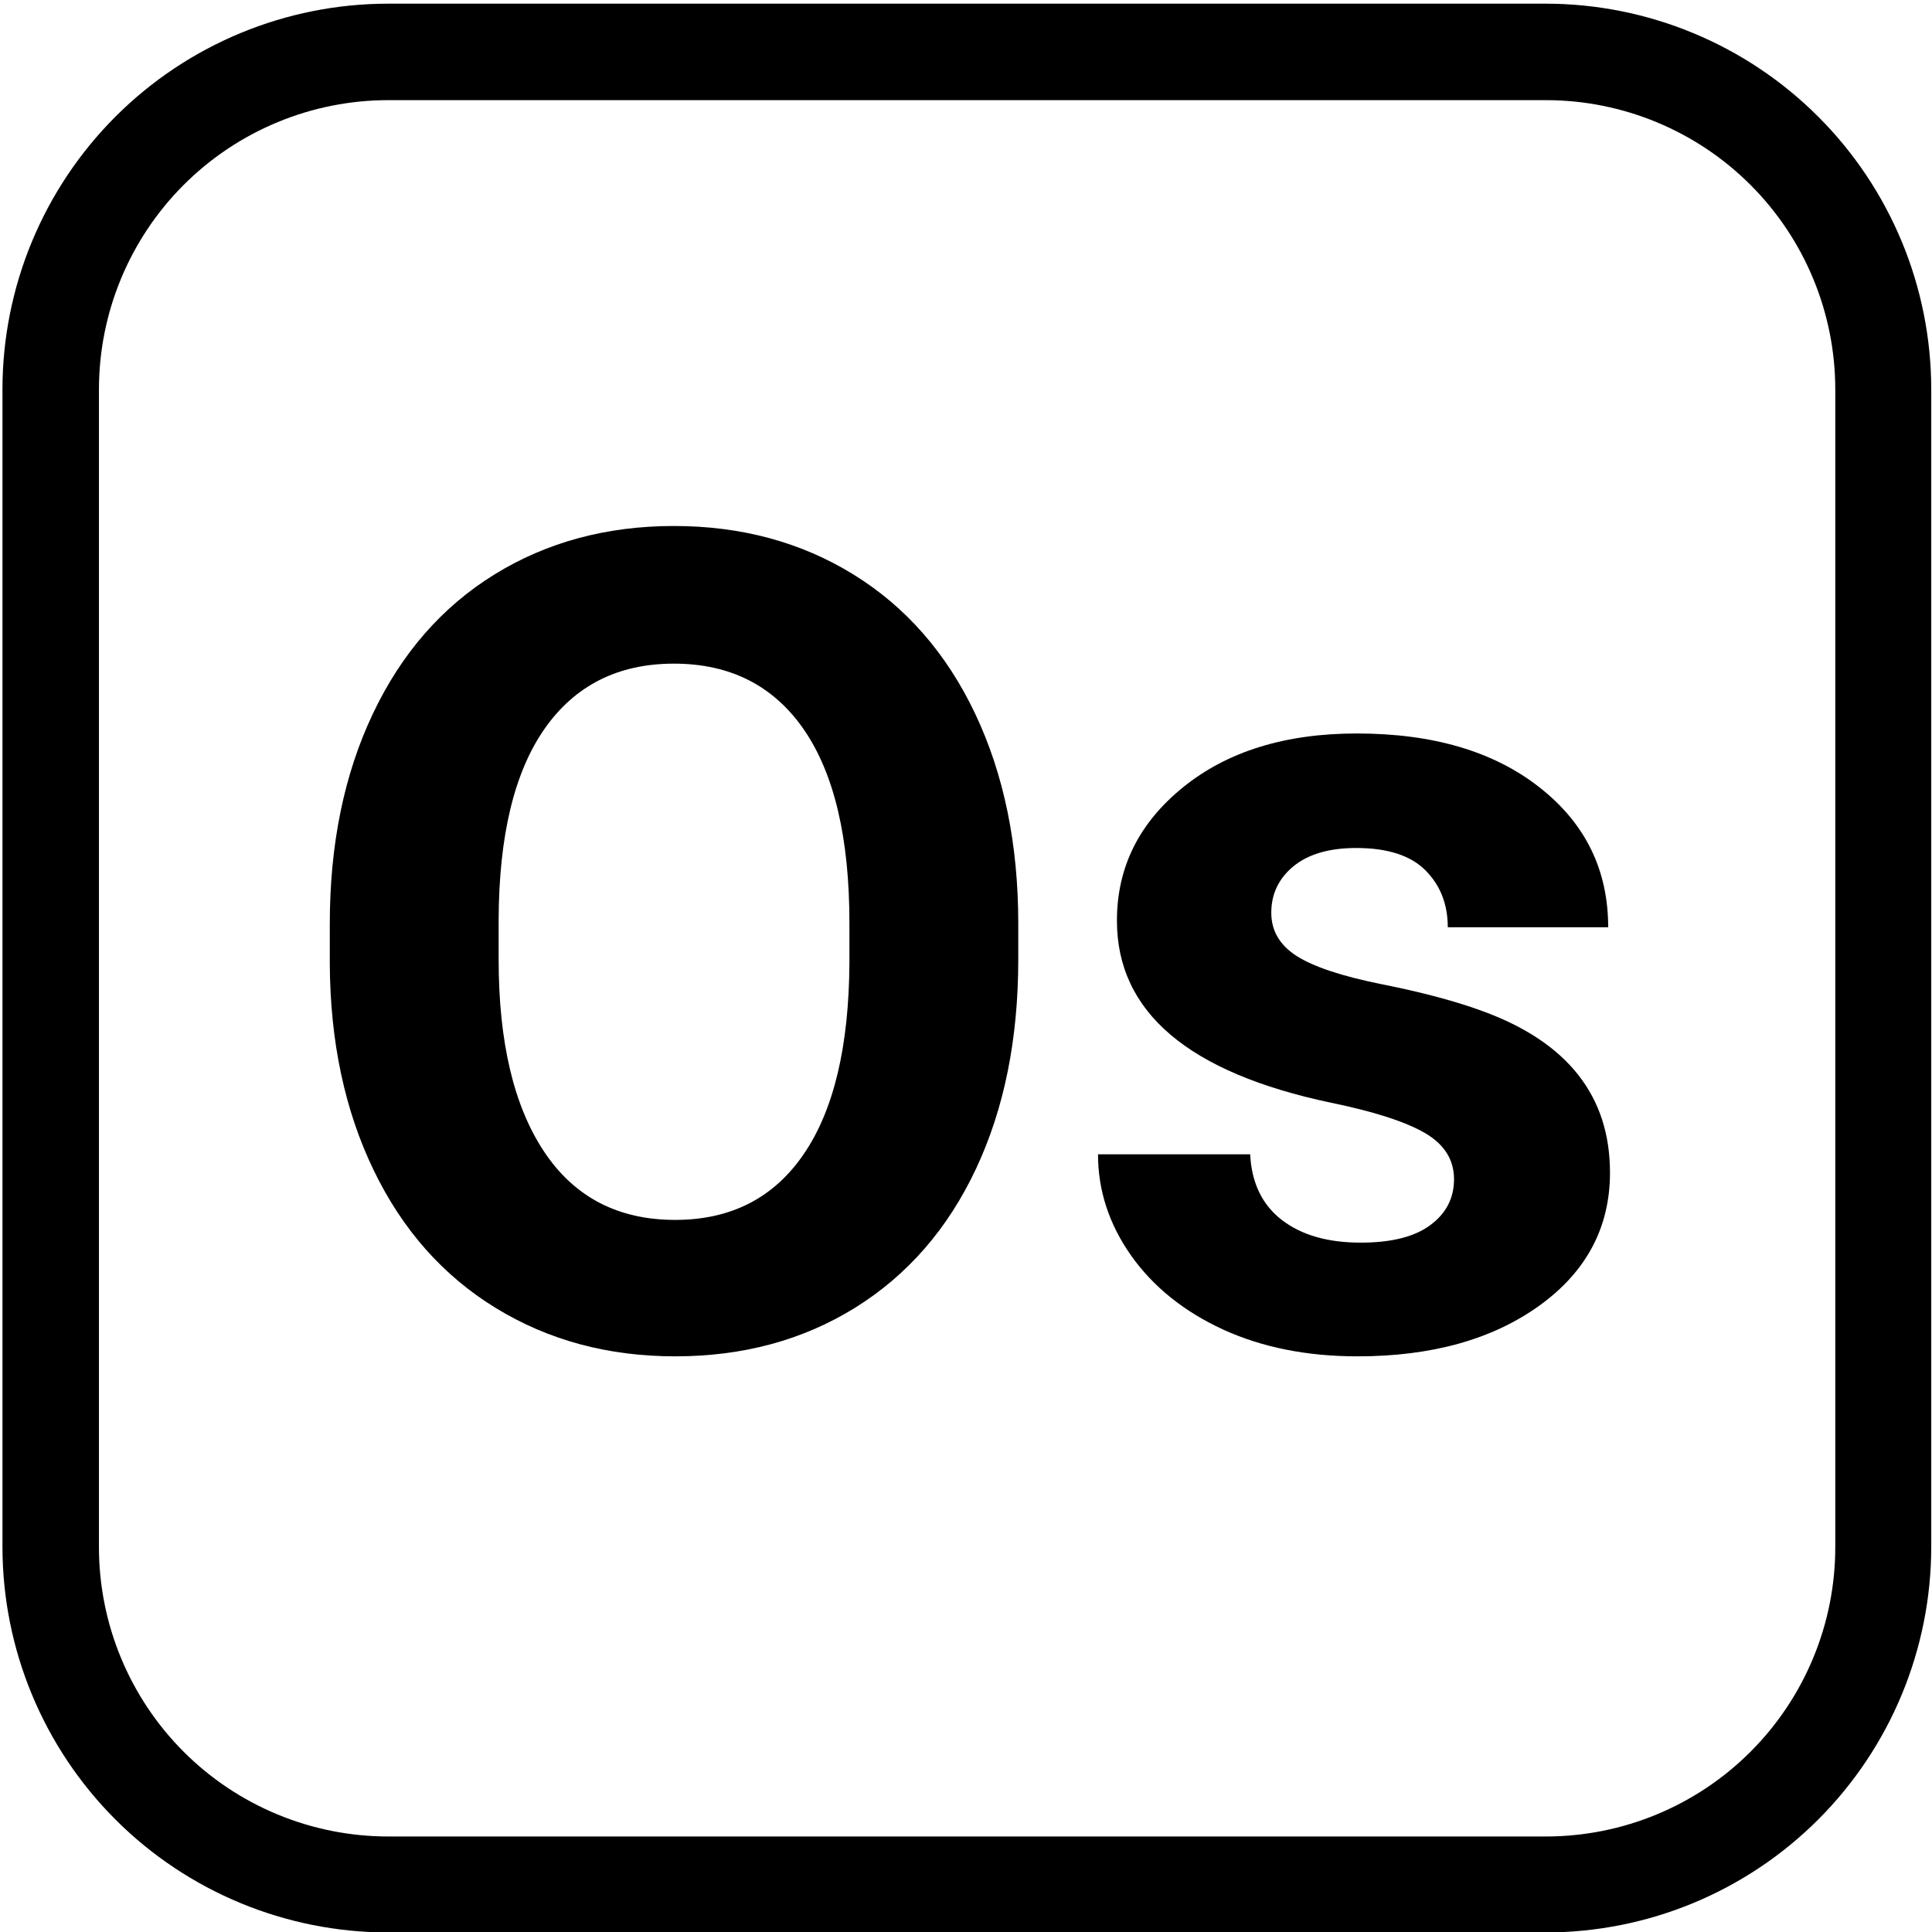
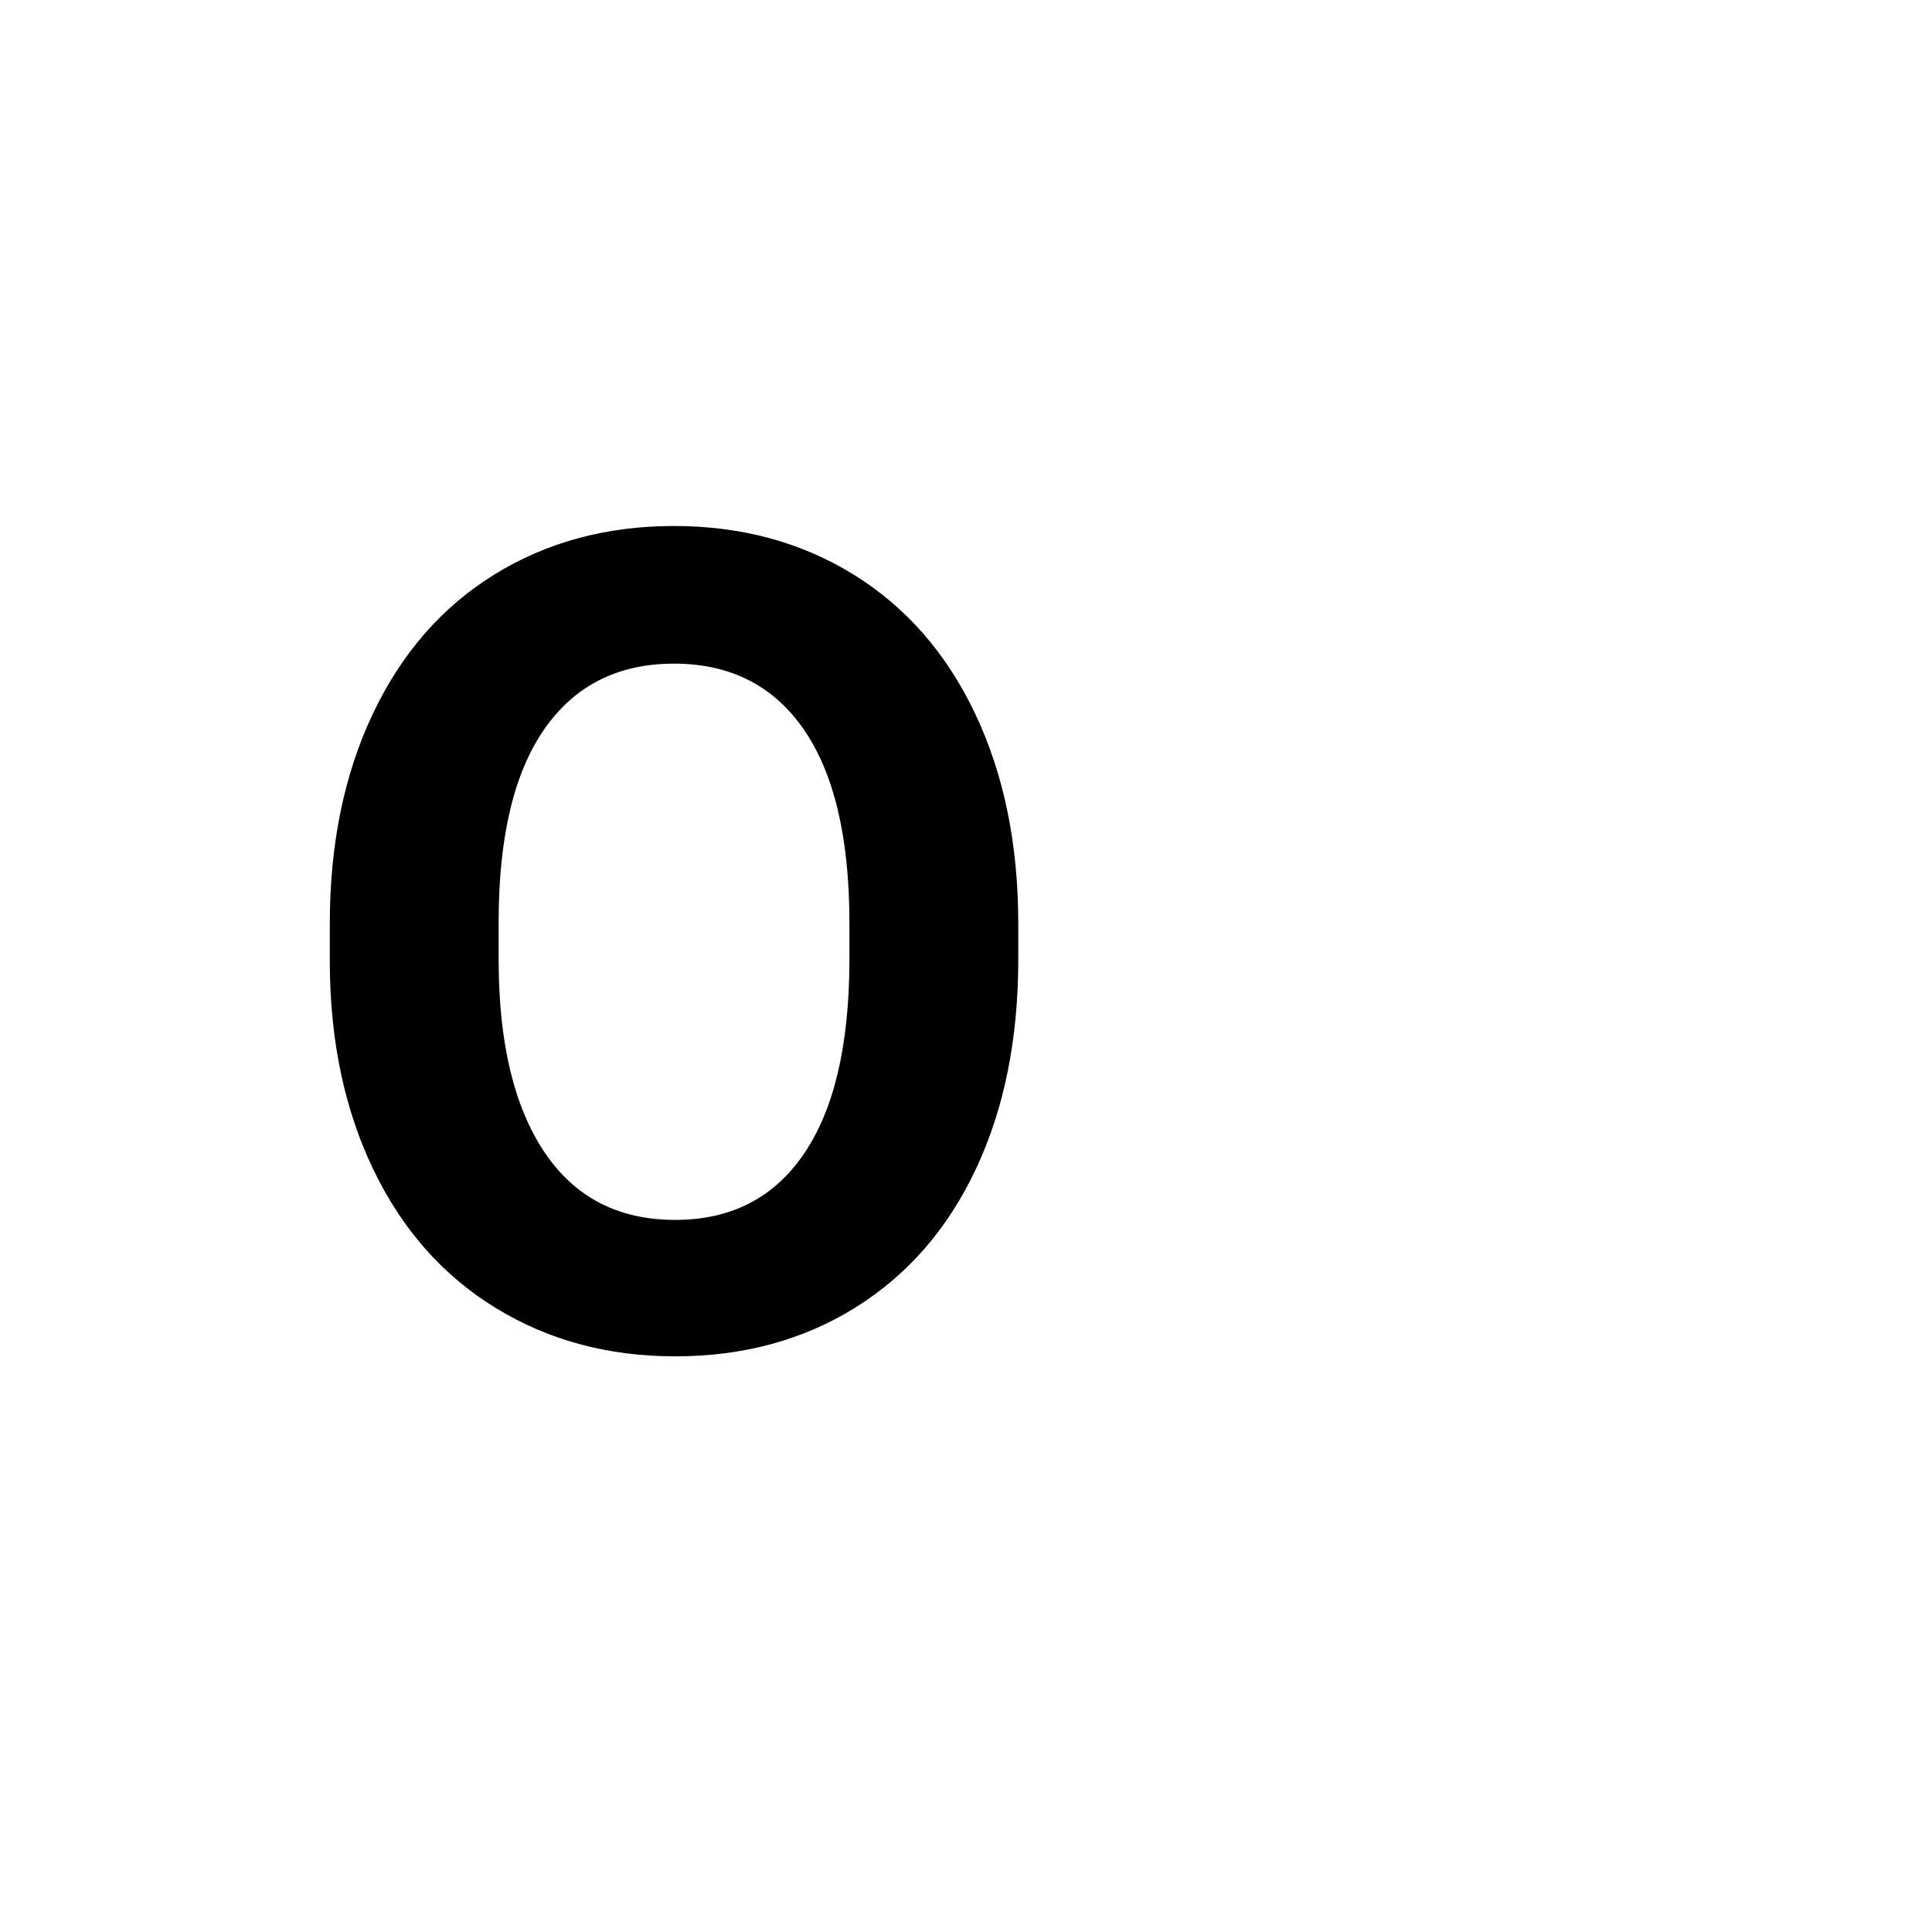
<svg xmlns="http://www.w3.org/2000/svg" width="50" zoomAndPan="magnify" viewBox="18 3 150 150" height="50" preserveAspectRatio="xMidYMid meet" version="1.0">
  <defs>
    <g />
    <clipPath id="0ef680d2b1">
      <path d="M 18.191 3.285 L 167.945 3.285 L 167.945 153.047 L 18.191 153.047 Z M 18.191 3.285 " clip-rule="nonzero" />
    </clipPath>
    <clipPath id="2b3e061413">
-       <path d="M 48.141 3.285 L 137.988 3.285 C 145.934 3.285 153.551 6.441 159.168 12.059 C 164.785 17.676 167.941 25.293 167.941 33.238 L 167.941 123.086 C 167.941 131.031 164.785 138.648 159.168 144.266 C 153.551 149.883 145.934 153.035 137.988 153.035 L 48.141 153.035 C 40.199 153.035 32.578 149.883 26.961 144.266 C 21.348 138.648 18.191 131.031 18.191 123.086 L 18.191 33.238 C 18.191 25.293 21.348 17.676 26.961 12.059 C 32.578 6.441 40.199 3.285 48.141 3.285 Z M 48.141 3.285 " clip-rule="nonzero" />
-     </clipPath>
+       </clipPath>
  </defs>
  <g clip-path="url(#0ef680d2b1)">
    <g clip-path="url(#2b3e061413)">
      <path stroke-linecap="butt" transform="matrix(0.749, 0, 0, 0.749, 18.191, 3.287)" fill="none" stroke-linejoin="miter" d="M 39.997 -0.002 L 159.985 -0.002 C 170.596 -0.002 180.768 4.213 188.27 11.714 C 195.771 19.216 199.986 29.388 199.986 39.999 L 199.986 159.987 C 199.986 170.597 195.771 180.77 188.27 188.271 C 180.768 195.773 170.596 199.983 159.985 199.983 L 39.997 199.983 C 29.392 199.983 19.214 195.773 11.712 188.271 C 4.216 180.77 0.001 170.597 0.001 159.987 L 0.001 39.999 C 0.001 29.388 4.216 19.216 11.712 11.714 C 19.214 4.213 29.392 -0.002 39.997 -0.002 Z M 39.997 -0.002 " stroke="#000000" stroke-width="20" stroke-opacity="1" stroke-miterlimit="4" />
    </g>
  </g>
  <g fill="#000000" fill-opacity="1">
    <g transform="translate(39.902, 107.447)">
      <g>
        <path d="M 57.156 -29.953 C 57.156 -23.773 56.062 -18.359 53.875 -13.703 C 51.688 -9.047 48.562 -5.453 44.5 -2.922 C 40.438 -0.398 35.773 0.859 30.516 0.859 C 25.316 0.859 20.676 -0.391 16.594 -2.891 C 12.508 -5.391 9.348 -8.957 7.109 -13.594 C 4.867 -18.238 3.734 -23.578 3.703 -29.609 L 3.703 -32.719 C 3.703 -38.895 4.816 -44.332 7.047 -49.031 C 9.273 -53.727 12.422 -57.332 16.484 -59.844 C 20.547 -62.352 25.191 -63.609 30.422 -63.609 C 35.648 -63.609 40.297 -62.352 44.359 -59.844 C 48.43 -57.332 51.582 -53.727 53.812 -49.031 C 56.039 -44.332 57.156 -38.906 57.156 -32.75 Z M 44.047 -32.797 C 44.047 -39.379 42.867 -44.379 40.516 -47.797 C 38.16 -51.211 34.797 -52.922 30.422 -52.922 C 26.086 -52.922 22.738 -51.234 20.375 -47.859 C 18.02 -44.484 16.832 -39.535 16.812 -33.016 L 16.812 -29.953 C 16.812 -23.547 17.988 -18.57 20.344 -15.031 C 22.695 -11.5 26.086 -9.734 30.516 -9.734 C 34.848 -9.734 38.176 -11.438 40.5 -14.844 C 42.832 -18.25 44.016 -23.211 44.047 -29.734 Z M 44.047 -32.797 " />
      </g>
    </g>
    <g transform="translate(100.843, 107.447)">
      <g>
-         <path d="M 30.047 -12.891 C 30.047 -14.41 29.289 -15.609 27.781 -16.484 C 26.27 -17.359 23.848 -18.141 20.516 -18.828 C 9.422 -21.16 3.875 -25.875 3.875 -32.969 C 3.875 -37.102 5.586 -40.555 9.016 -43.328 C 12.453 -46.109 16.945 -47.5 22.5 -47.5 C 28.414 -47.5 33.145 -46.102 36.688 -43.312 C 40.238 -40.531 42.016 -36.91 42.016 -32.453 L 29.562 -32.453 C 29.562 -34.234 28.988 -35.703 27.844 -36.859 C 26.695 -38.023 24.898 -38.609 22.453 -38.609 C 20.359 -38.609 18.734 -38.133 17.578 -37.188 C 16.43 -36.238 15.859 -35.035 15.859 -33.578 C 15.859 -32.191 16.508 -31.078 17.812 -30.234 C 19.125 -29.391 21.332 -28.656 24.438 -28.031 C 27.539 -27.414 30.156 -26.719 32.281 -25.938 C 38.863 -23.531 42.156 -19.352 42.156 -13.406 C 42.156 -9.156 40.328 -5.711 36.672 -3.078 C 33.023 -0.453 28.316 0.859 22.547 0.859 C 18.629 0.859 15.156 0.164 12.125 -1.219 C 9.094 -2.613 6.711 -4.523 4.984 -6.953 C 3.266 -9.391 2.406 -12.016 2.406 -14.828 L 14.219 -14.828 C 14.332 -12.609 15.148 -10.91 16.672 -9.734 C 18.203 -8.555 20.242 -7.969 22.797 -7.969 C 25.18 -7.969 26.984 -8.422 28.203 -9.328 C 29.43 -10.234 30.047 -11.422 30.047 -12.891 Z M 30.047 -12.891 " />
-       </g>
+         </g>
    </g>
  </g>
</svg>